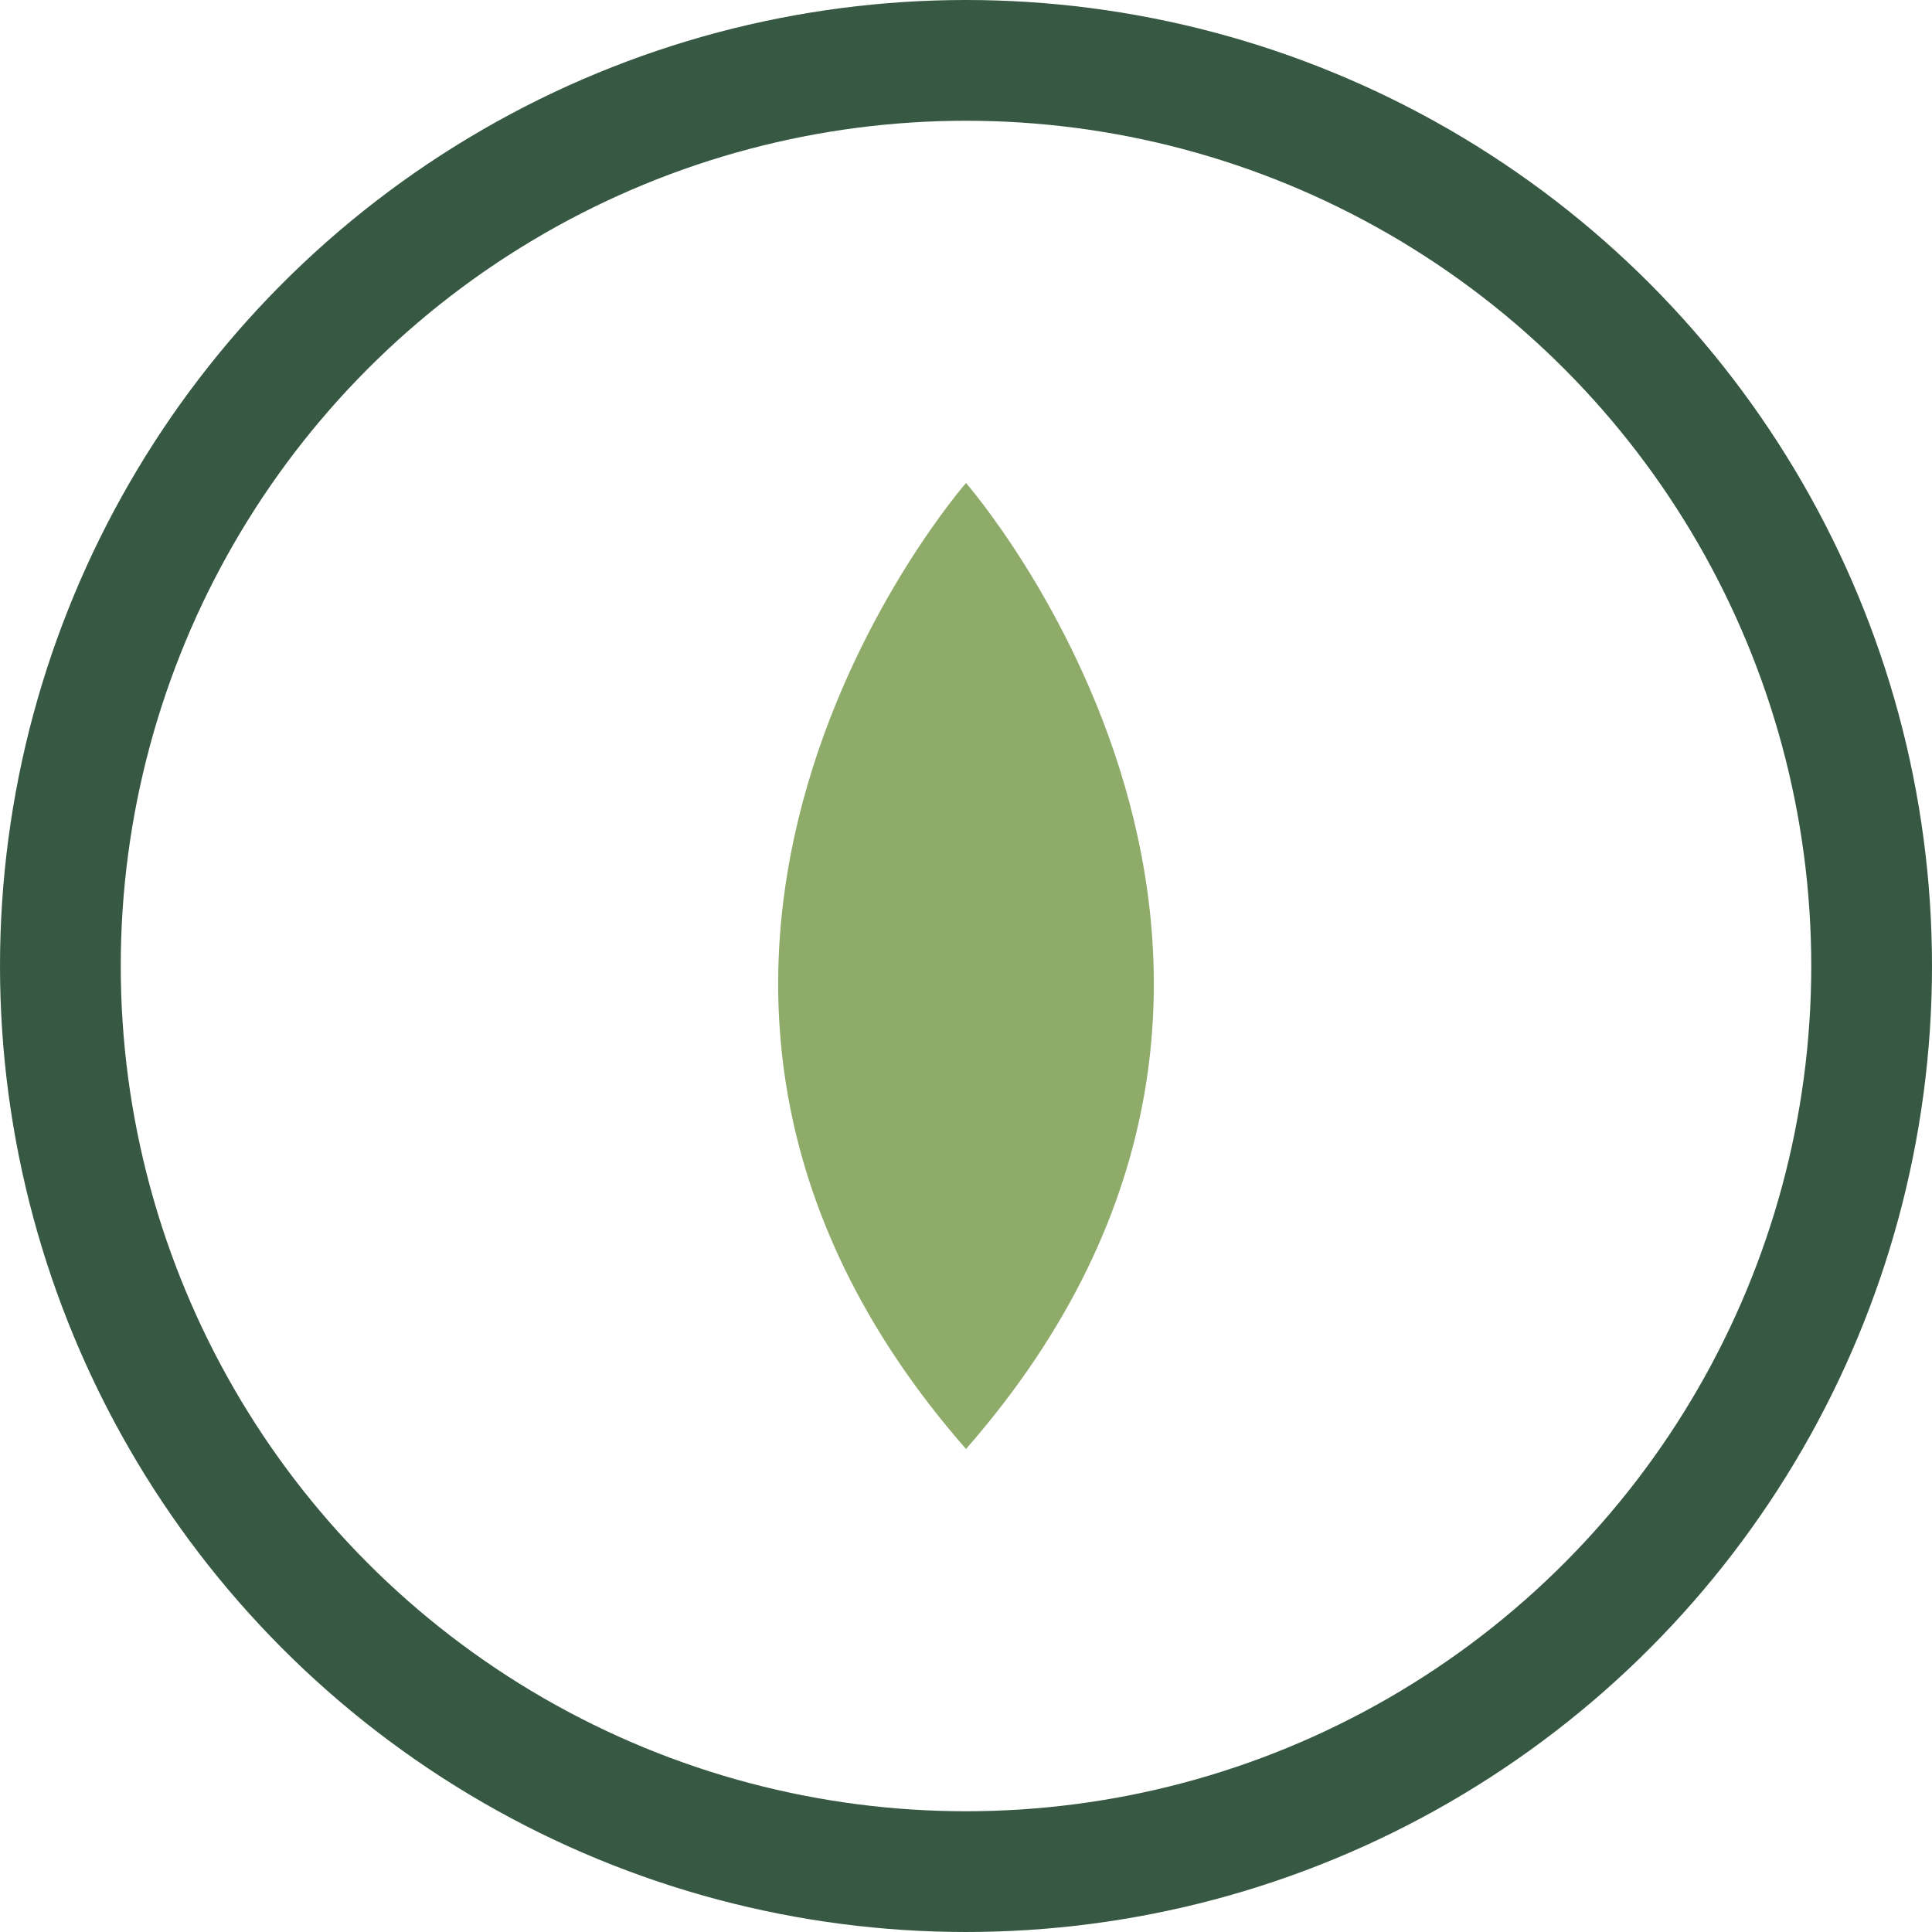
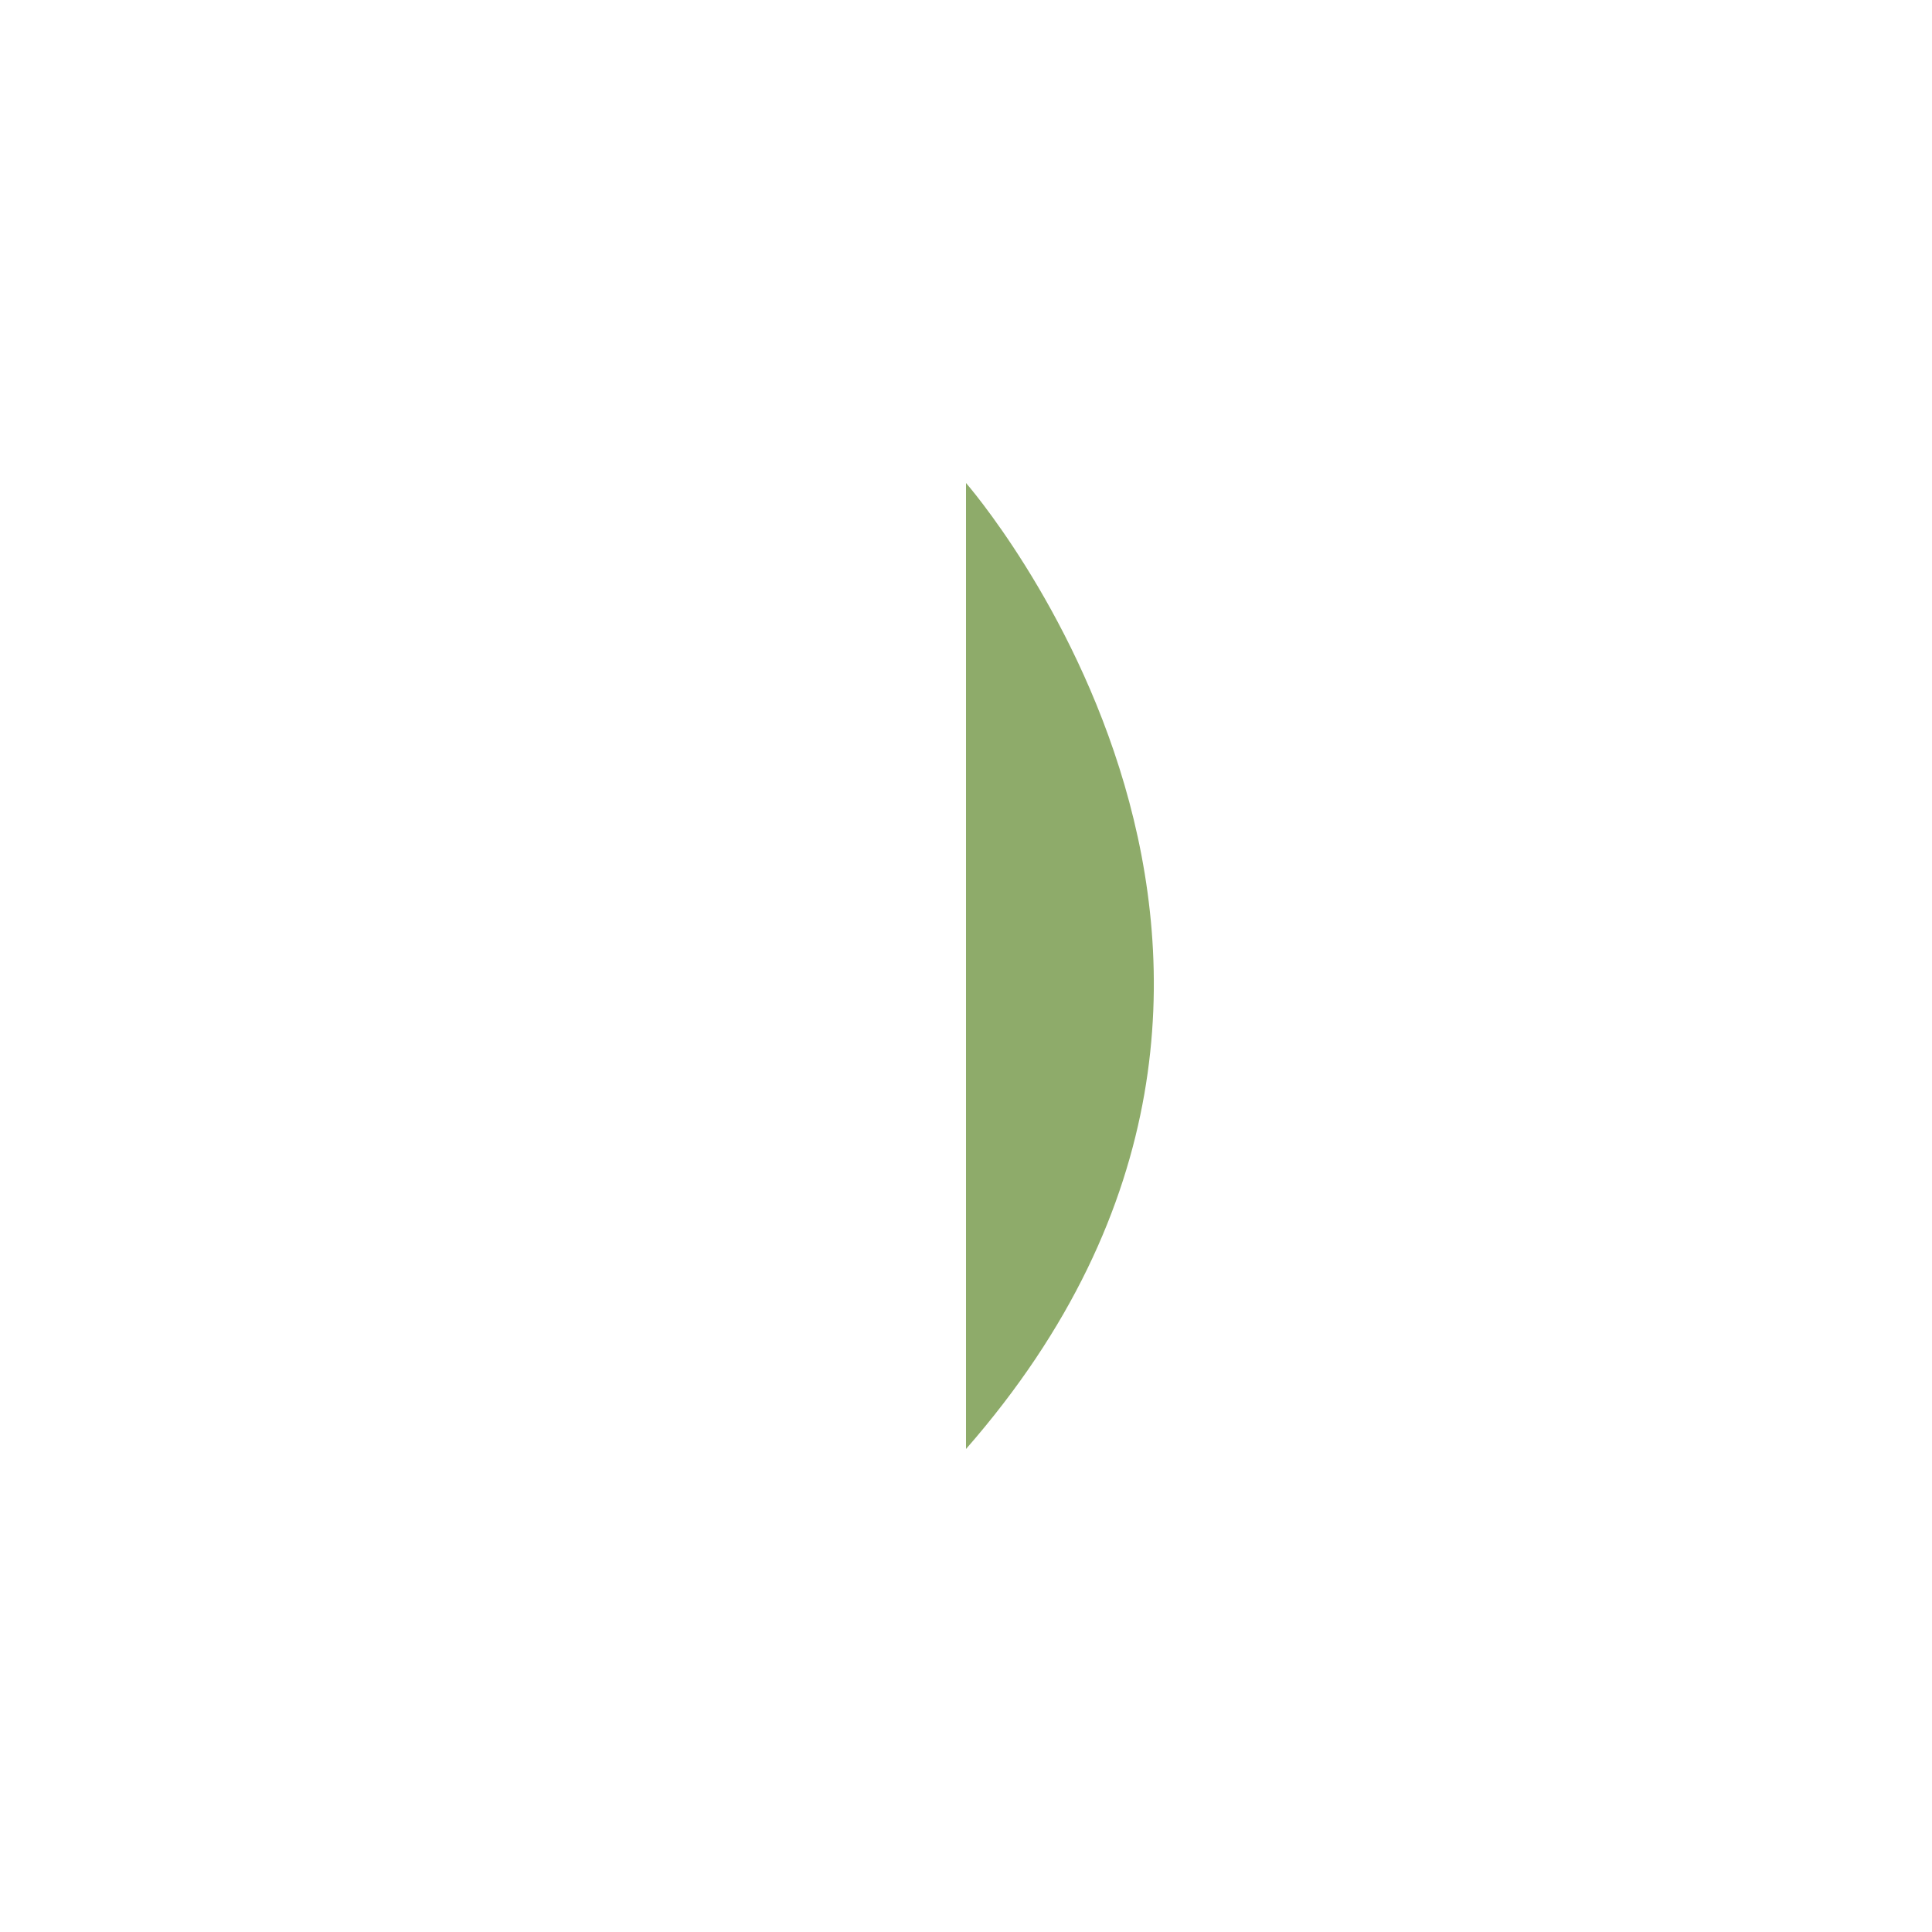
<svg xmlns="http://www.w3.org/2000/svg" width="32" height="32" viewBox="0 0 32 32">
-   <path d="M16 24c7-8 0-16 0-16s-7 8 0 16z" fill="#8EAB6A" />
-   <circle cx="16" cy="16" r="15" fill="none" stroke="#375943" stroke-width="2" />
+   <path d="M16 24c7-8 0-16 0-16z" fill="#8EAB6A" />
</svg>